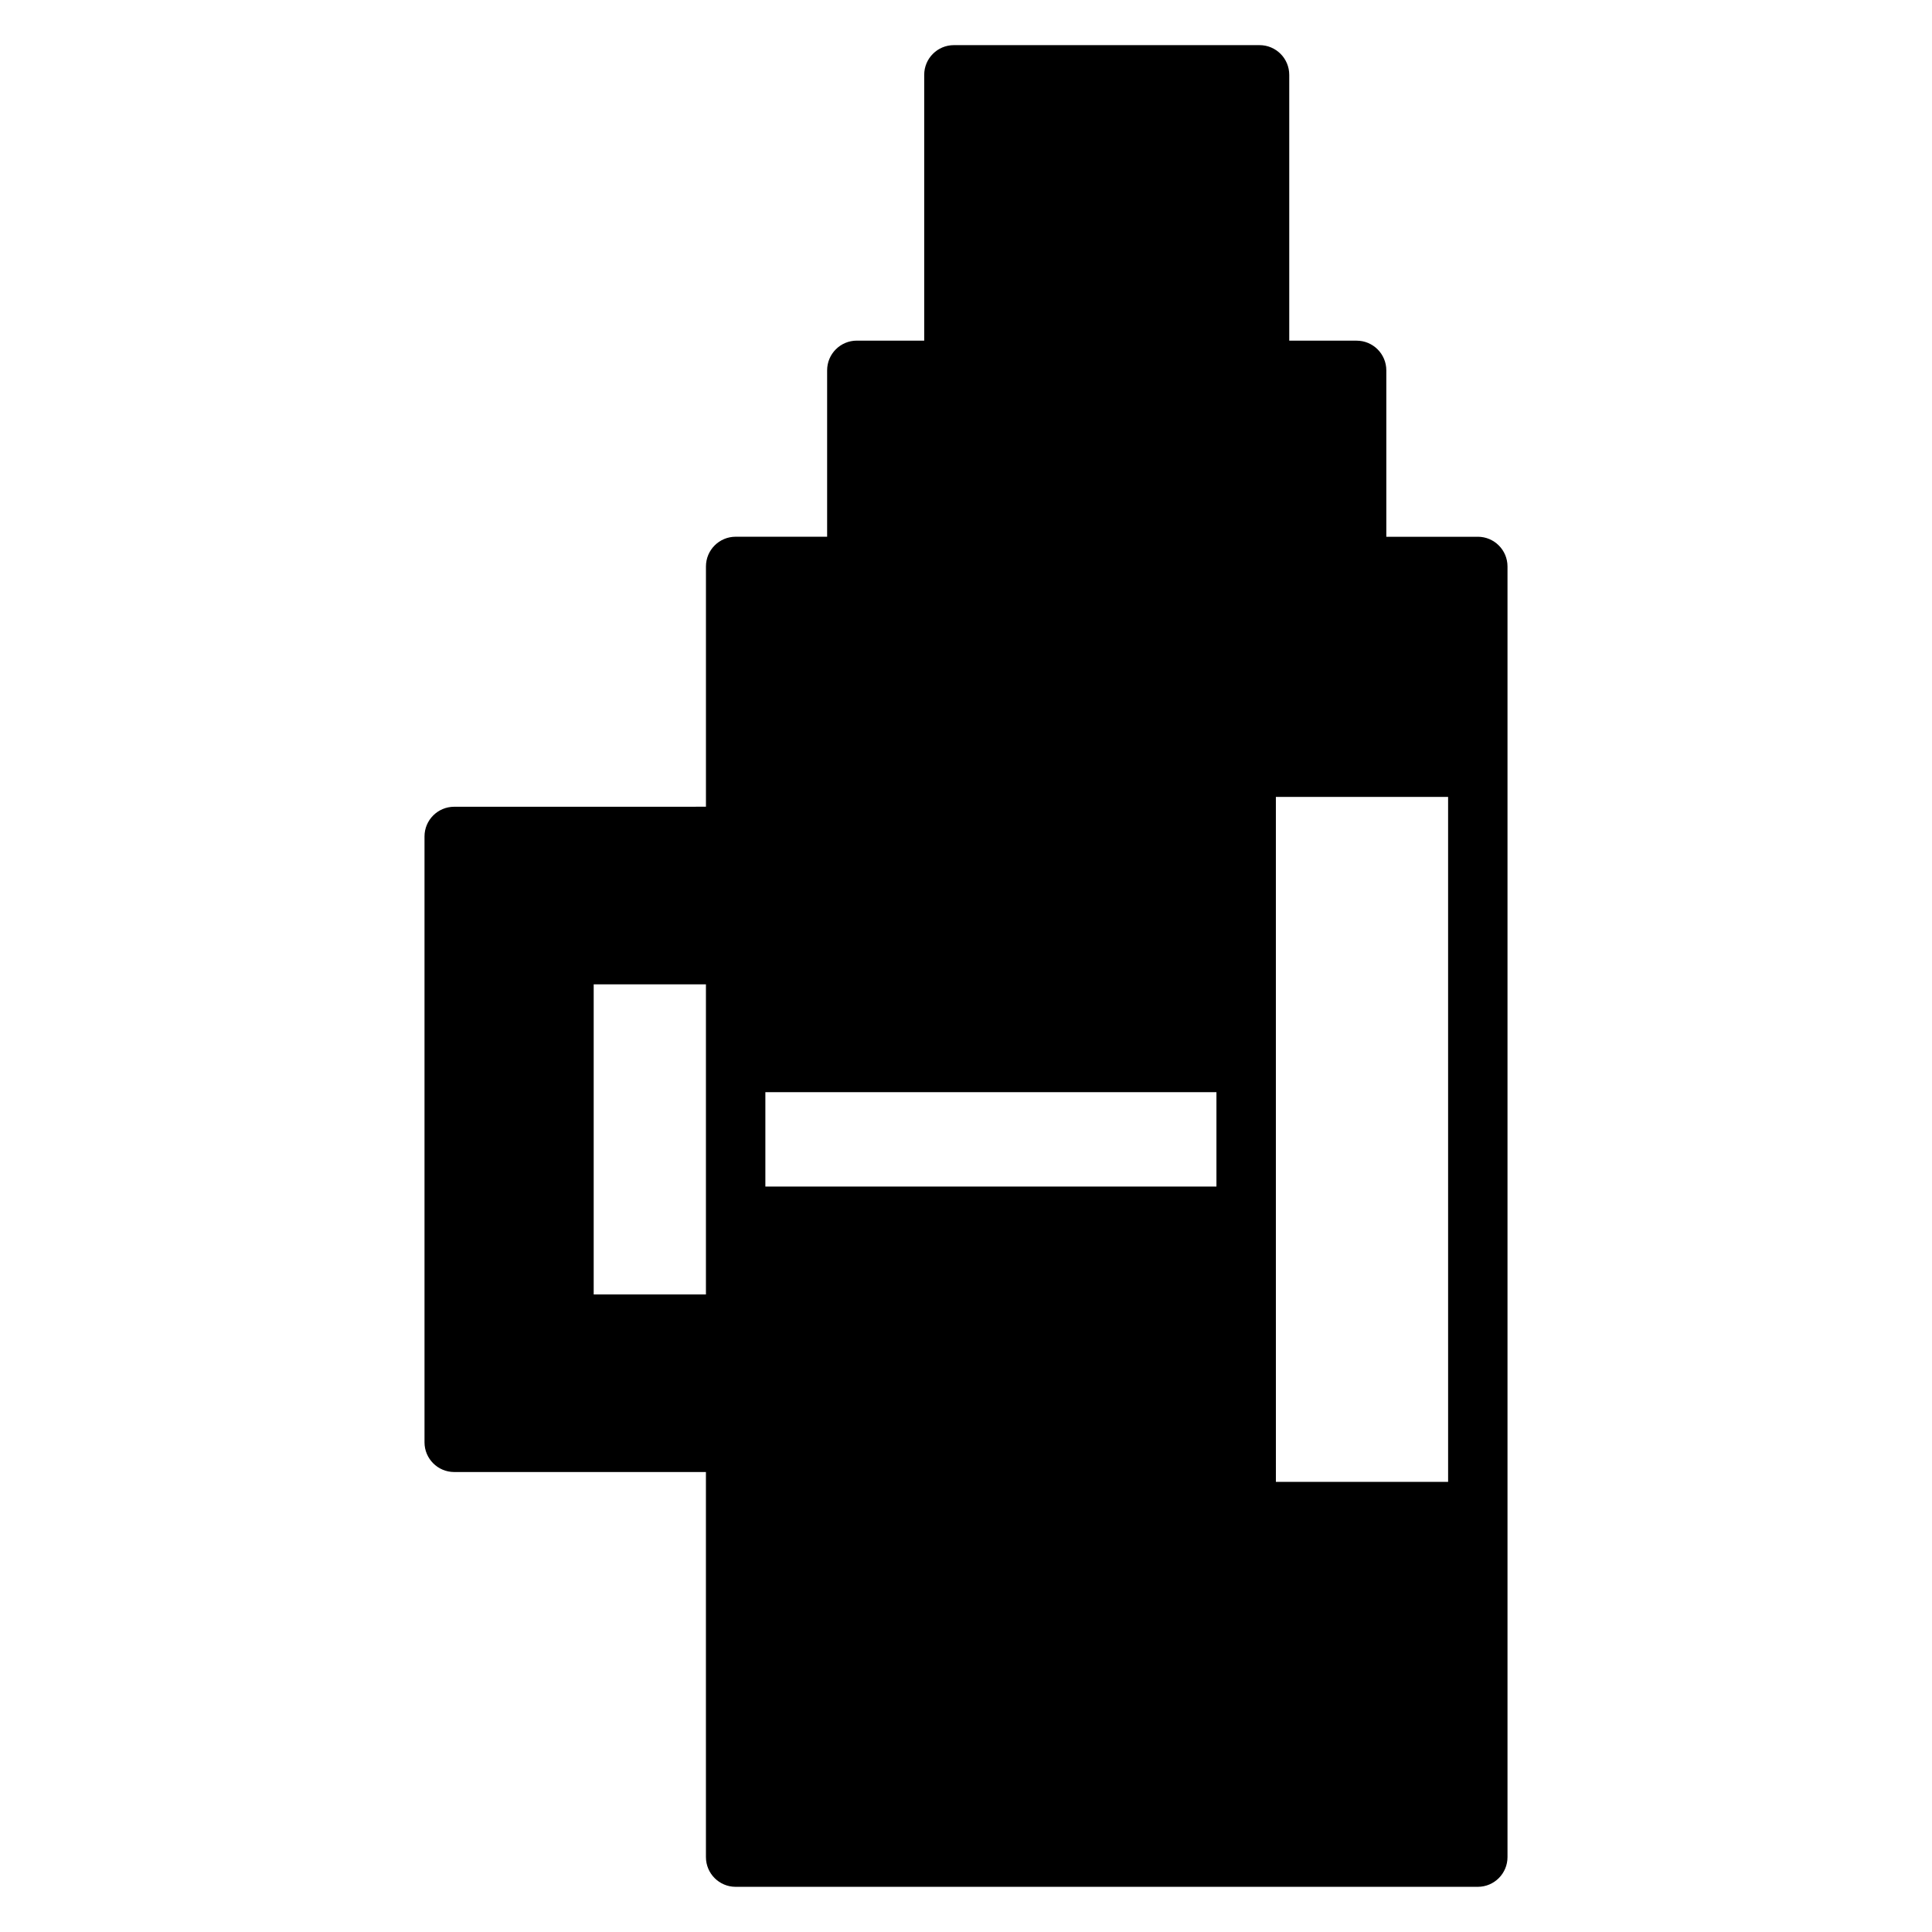
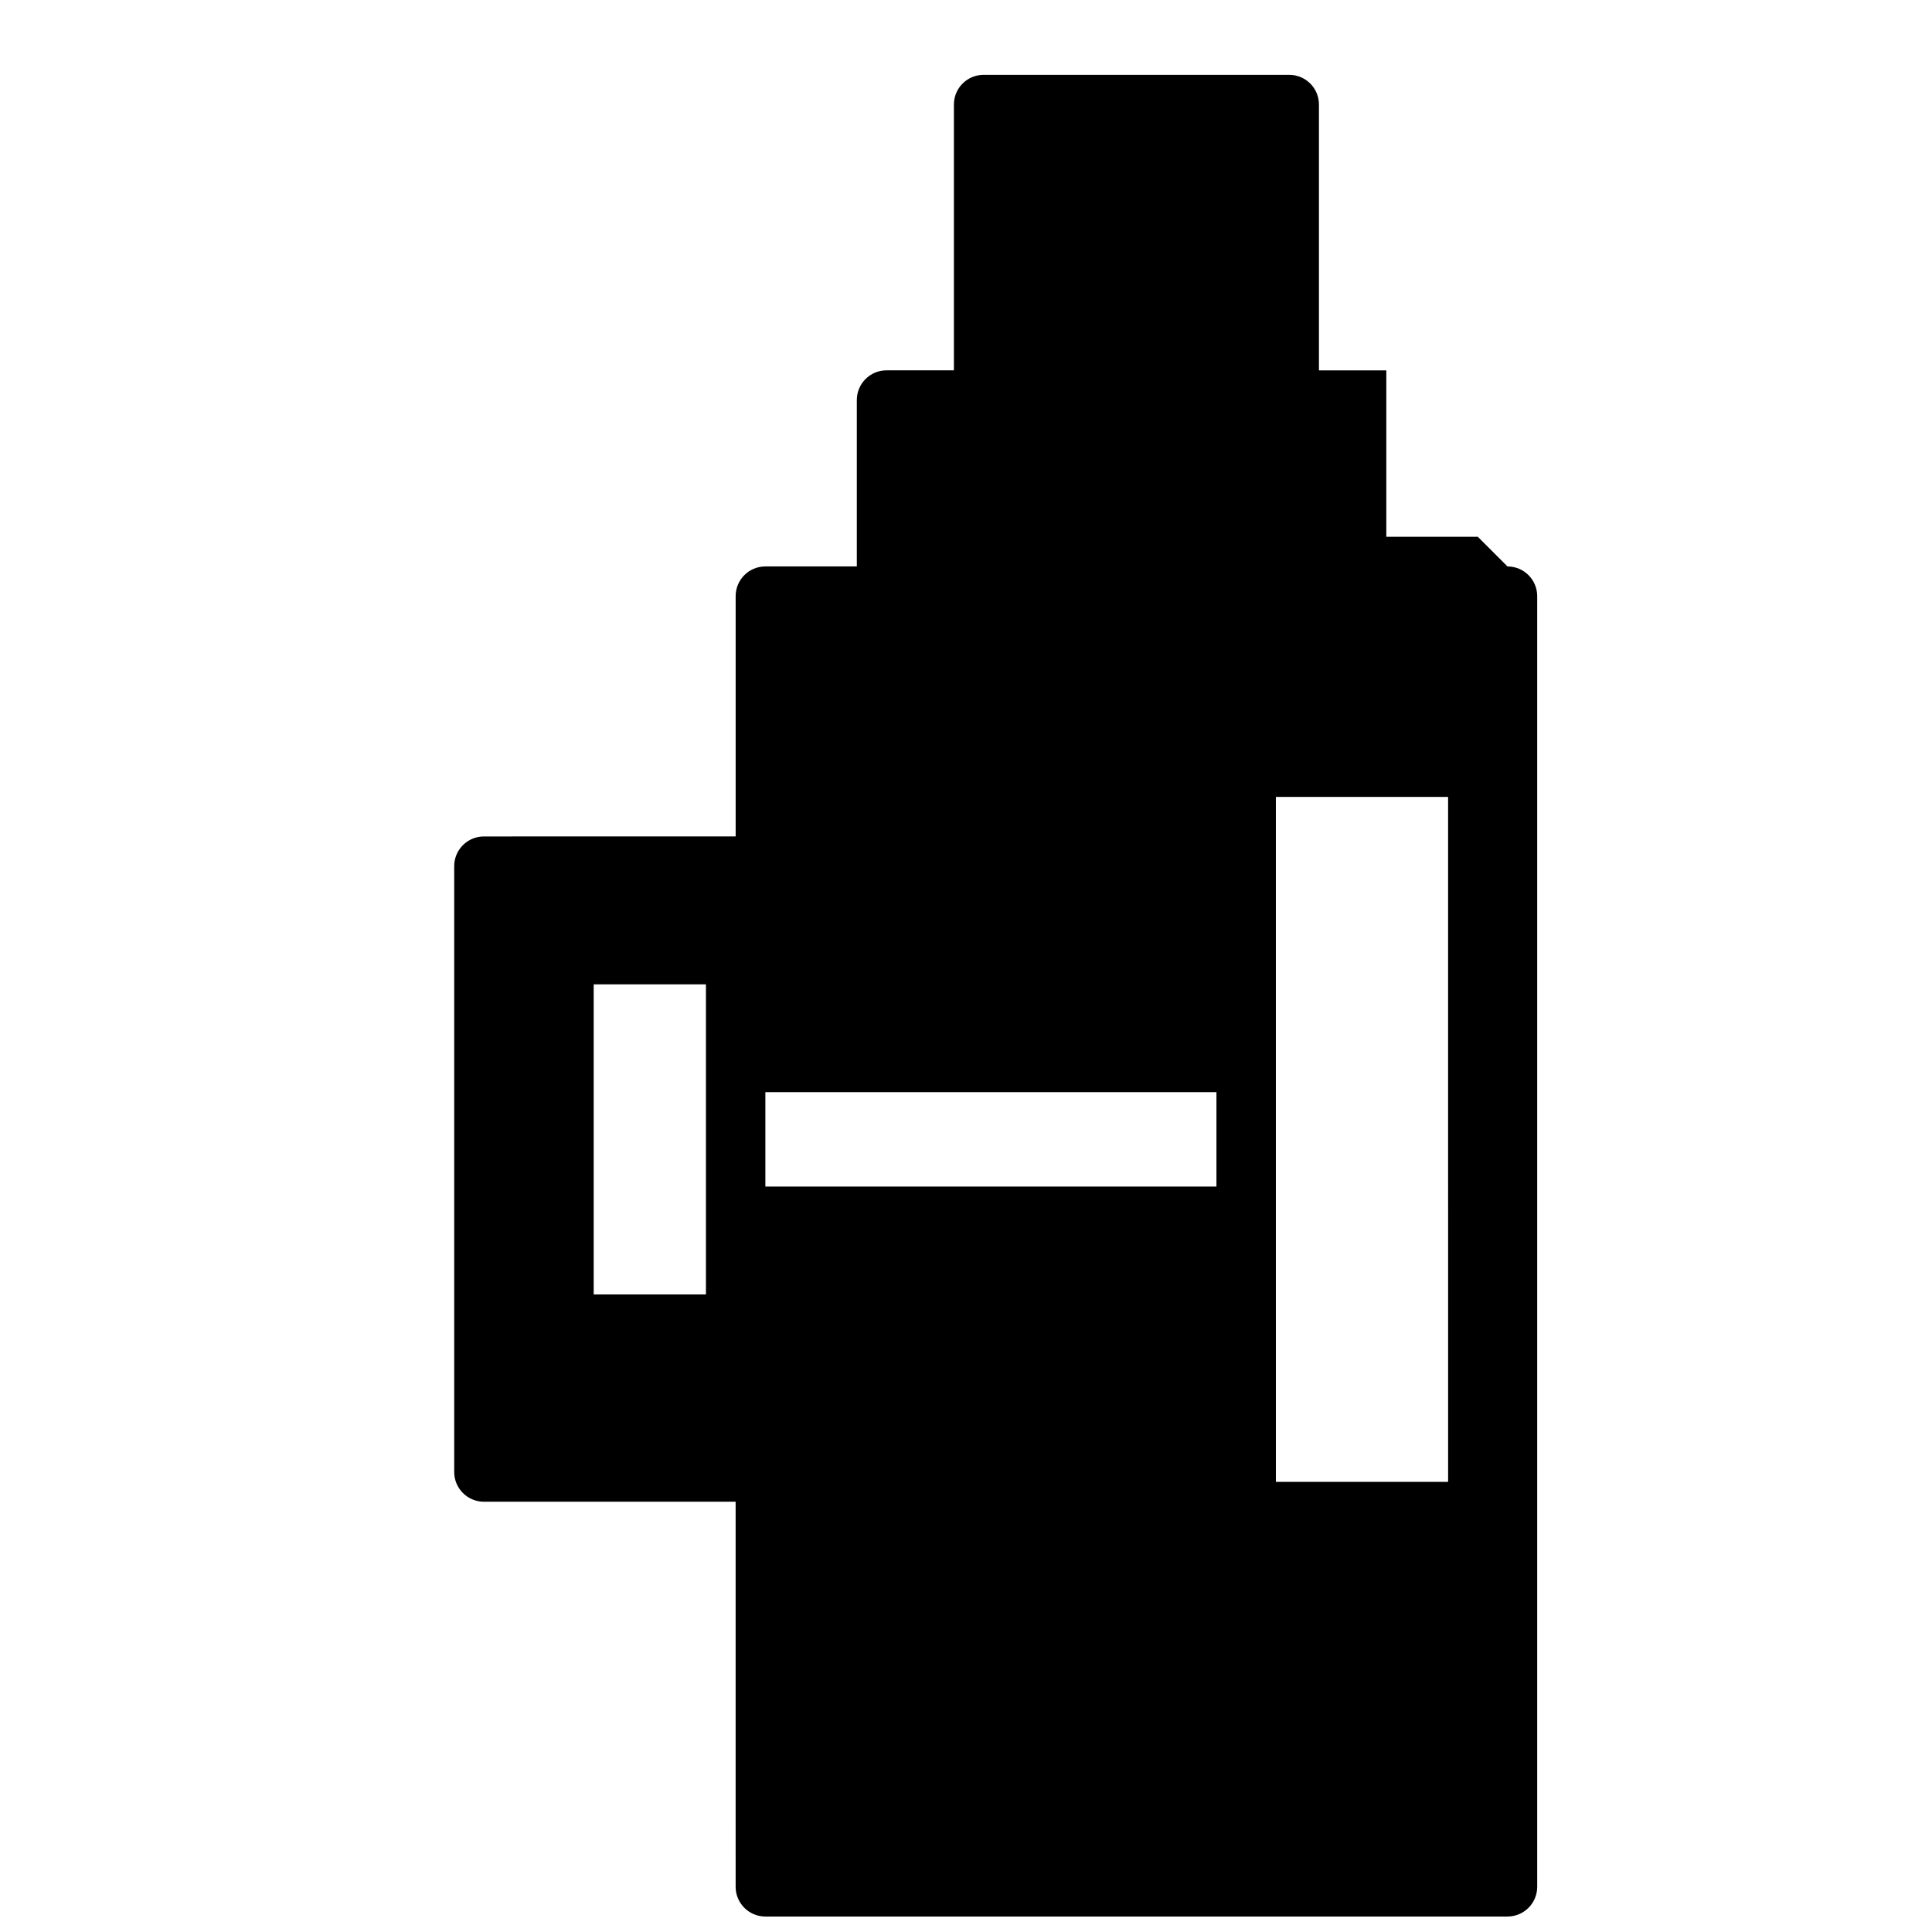
<svg xmlns="http://www.w3.org/2000/svg" fill="#000000" width="800px" height="800px" version="1.1" viewBox="144 144 512 512">
-   <path d="m535.63 286.25h-24.242v-44.098c0-4.352-3.527-7.871-7.871-7.871h-17.855v-70.449c0-4.352-3.527-7.871-7.871-7.871h-80.996c-4.344 0-7.871 3.519-7.871 7.871v70.438h-17.855c-4.344 0-7.871 3.519-7.871 7.871v44.098h-24.242c-4.344 0-7.871 3.519-7.871 7.871v63.68l-66.715 0.008c-4.344 0-7.871 3.519-7.871 7.871v160.56c0 4.344 3.527 7.871 7.871 7.871h66.707v63.676l0.004 38.379c0 4.344 3.527 7.871 7.871 7.871h196.68c4.344 0 7.871-3.527 7.871-7.871v-342.04c0-4.352-3.527-7.871-7.871-7.871zm-204.55 139.32v61.469h-29.746v-82.184h29.746zm135.29 32.883h-119.54v-25.016h119.54zm61.395 78.254h-45.641l-0.004-70.383v-111.14h45.641z" />
+   <path d="m535.63 286.25h-24.242v-44.098h-17.855v-70.449c0-4.352-3.527-7.871-7.871-7.871h-80.996c-4.344 0-7.871 3.519-7.871 7.871v70.438h-17.855c-4.344 0-7.871 3.519-7.871 7.871v44.098h-24.242c-4.344 0-7.871 3.519-7.871 7.871v63.68l-66.715 0.008c-4.344 0-7.871 3.519-7.871 7.871v160.56c0 4.344 3.527 7.871 7.871 7.871h66.707v63.676l0.004 38.379c0 4.344 3.527 7.871 7.871 7.871h196.68c4.344 0 7.871-3.527 7.871-7.871v-342.04c0-4.352-3.527-7.871-7.871-7.871zm-204.55 139.32v61.469h-29.746v-82.184h29.746zm135.29 32.883h-119.54v-25.016h119.54zm61.395 78.254h-45.641l-0.004-70.383v-111.14h45.641z" />
</svg>